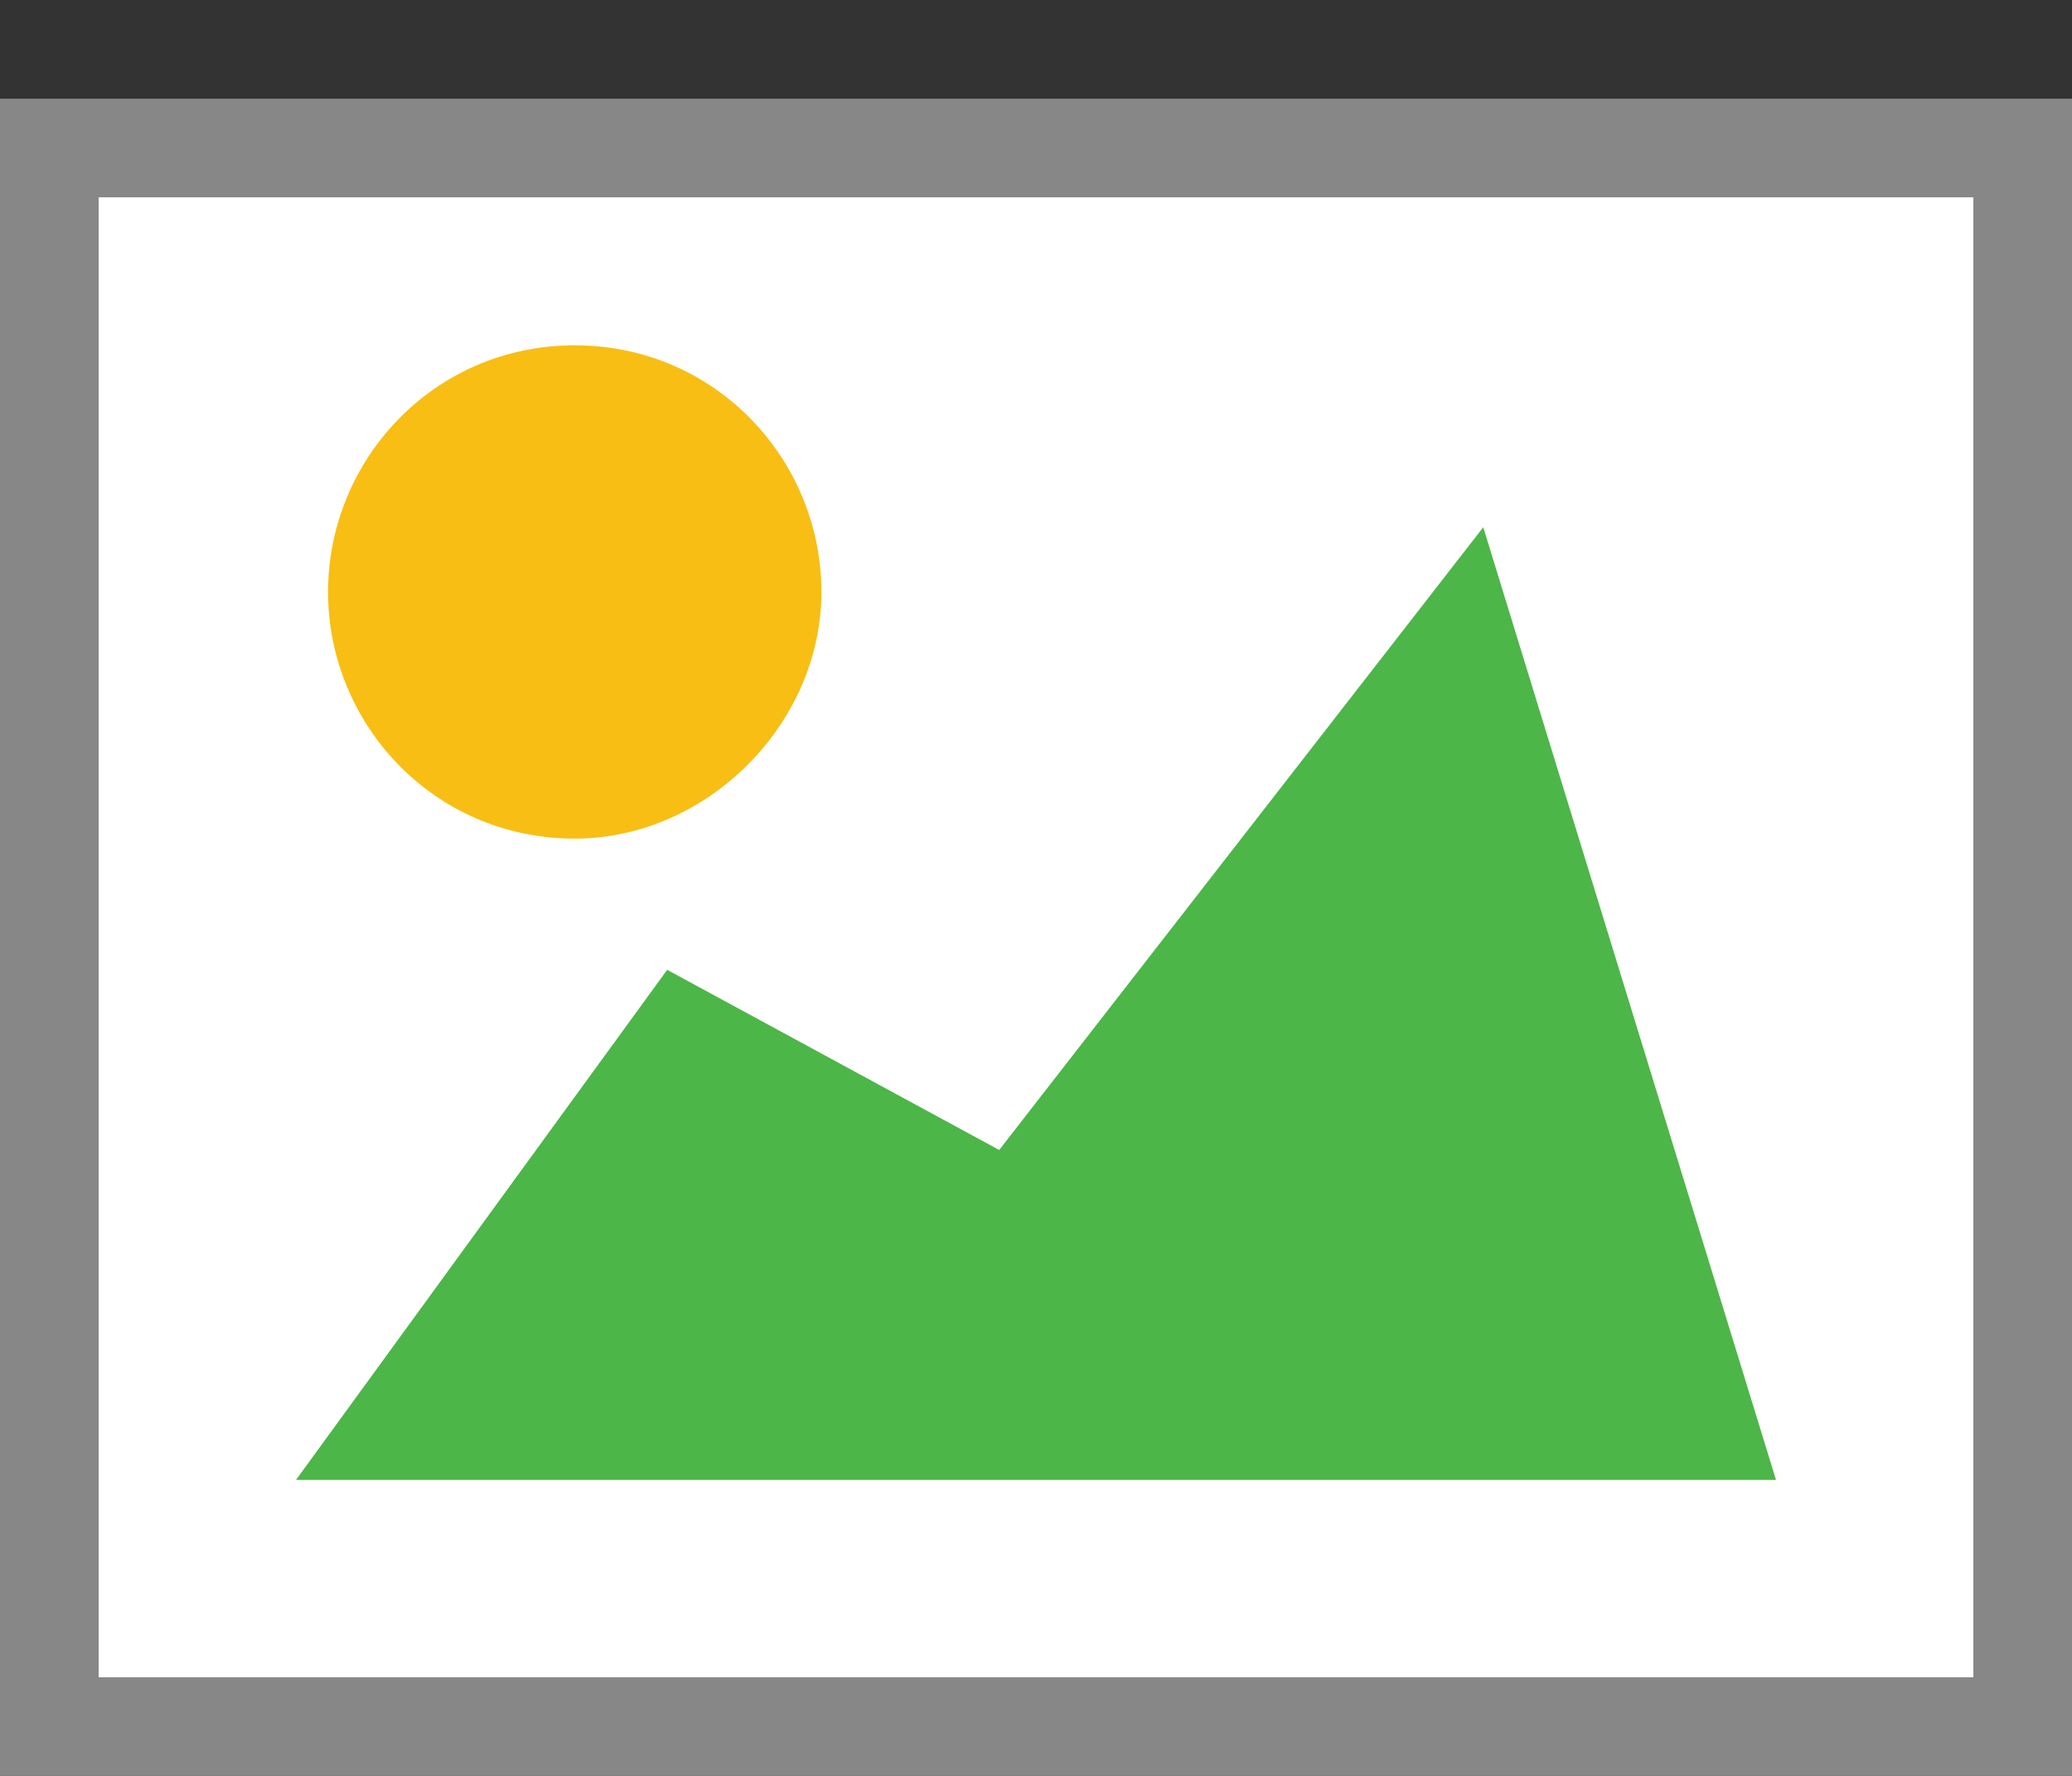
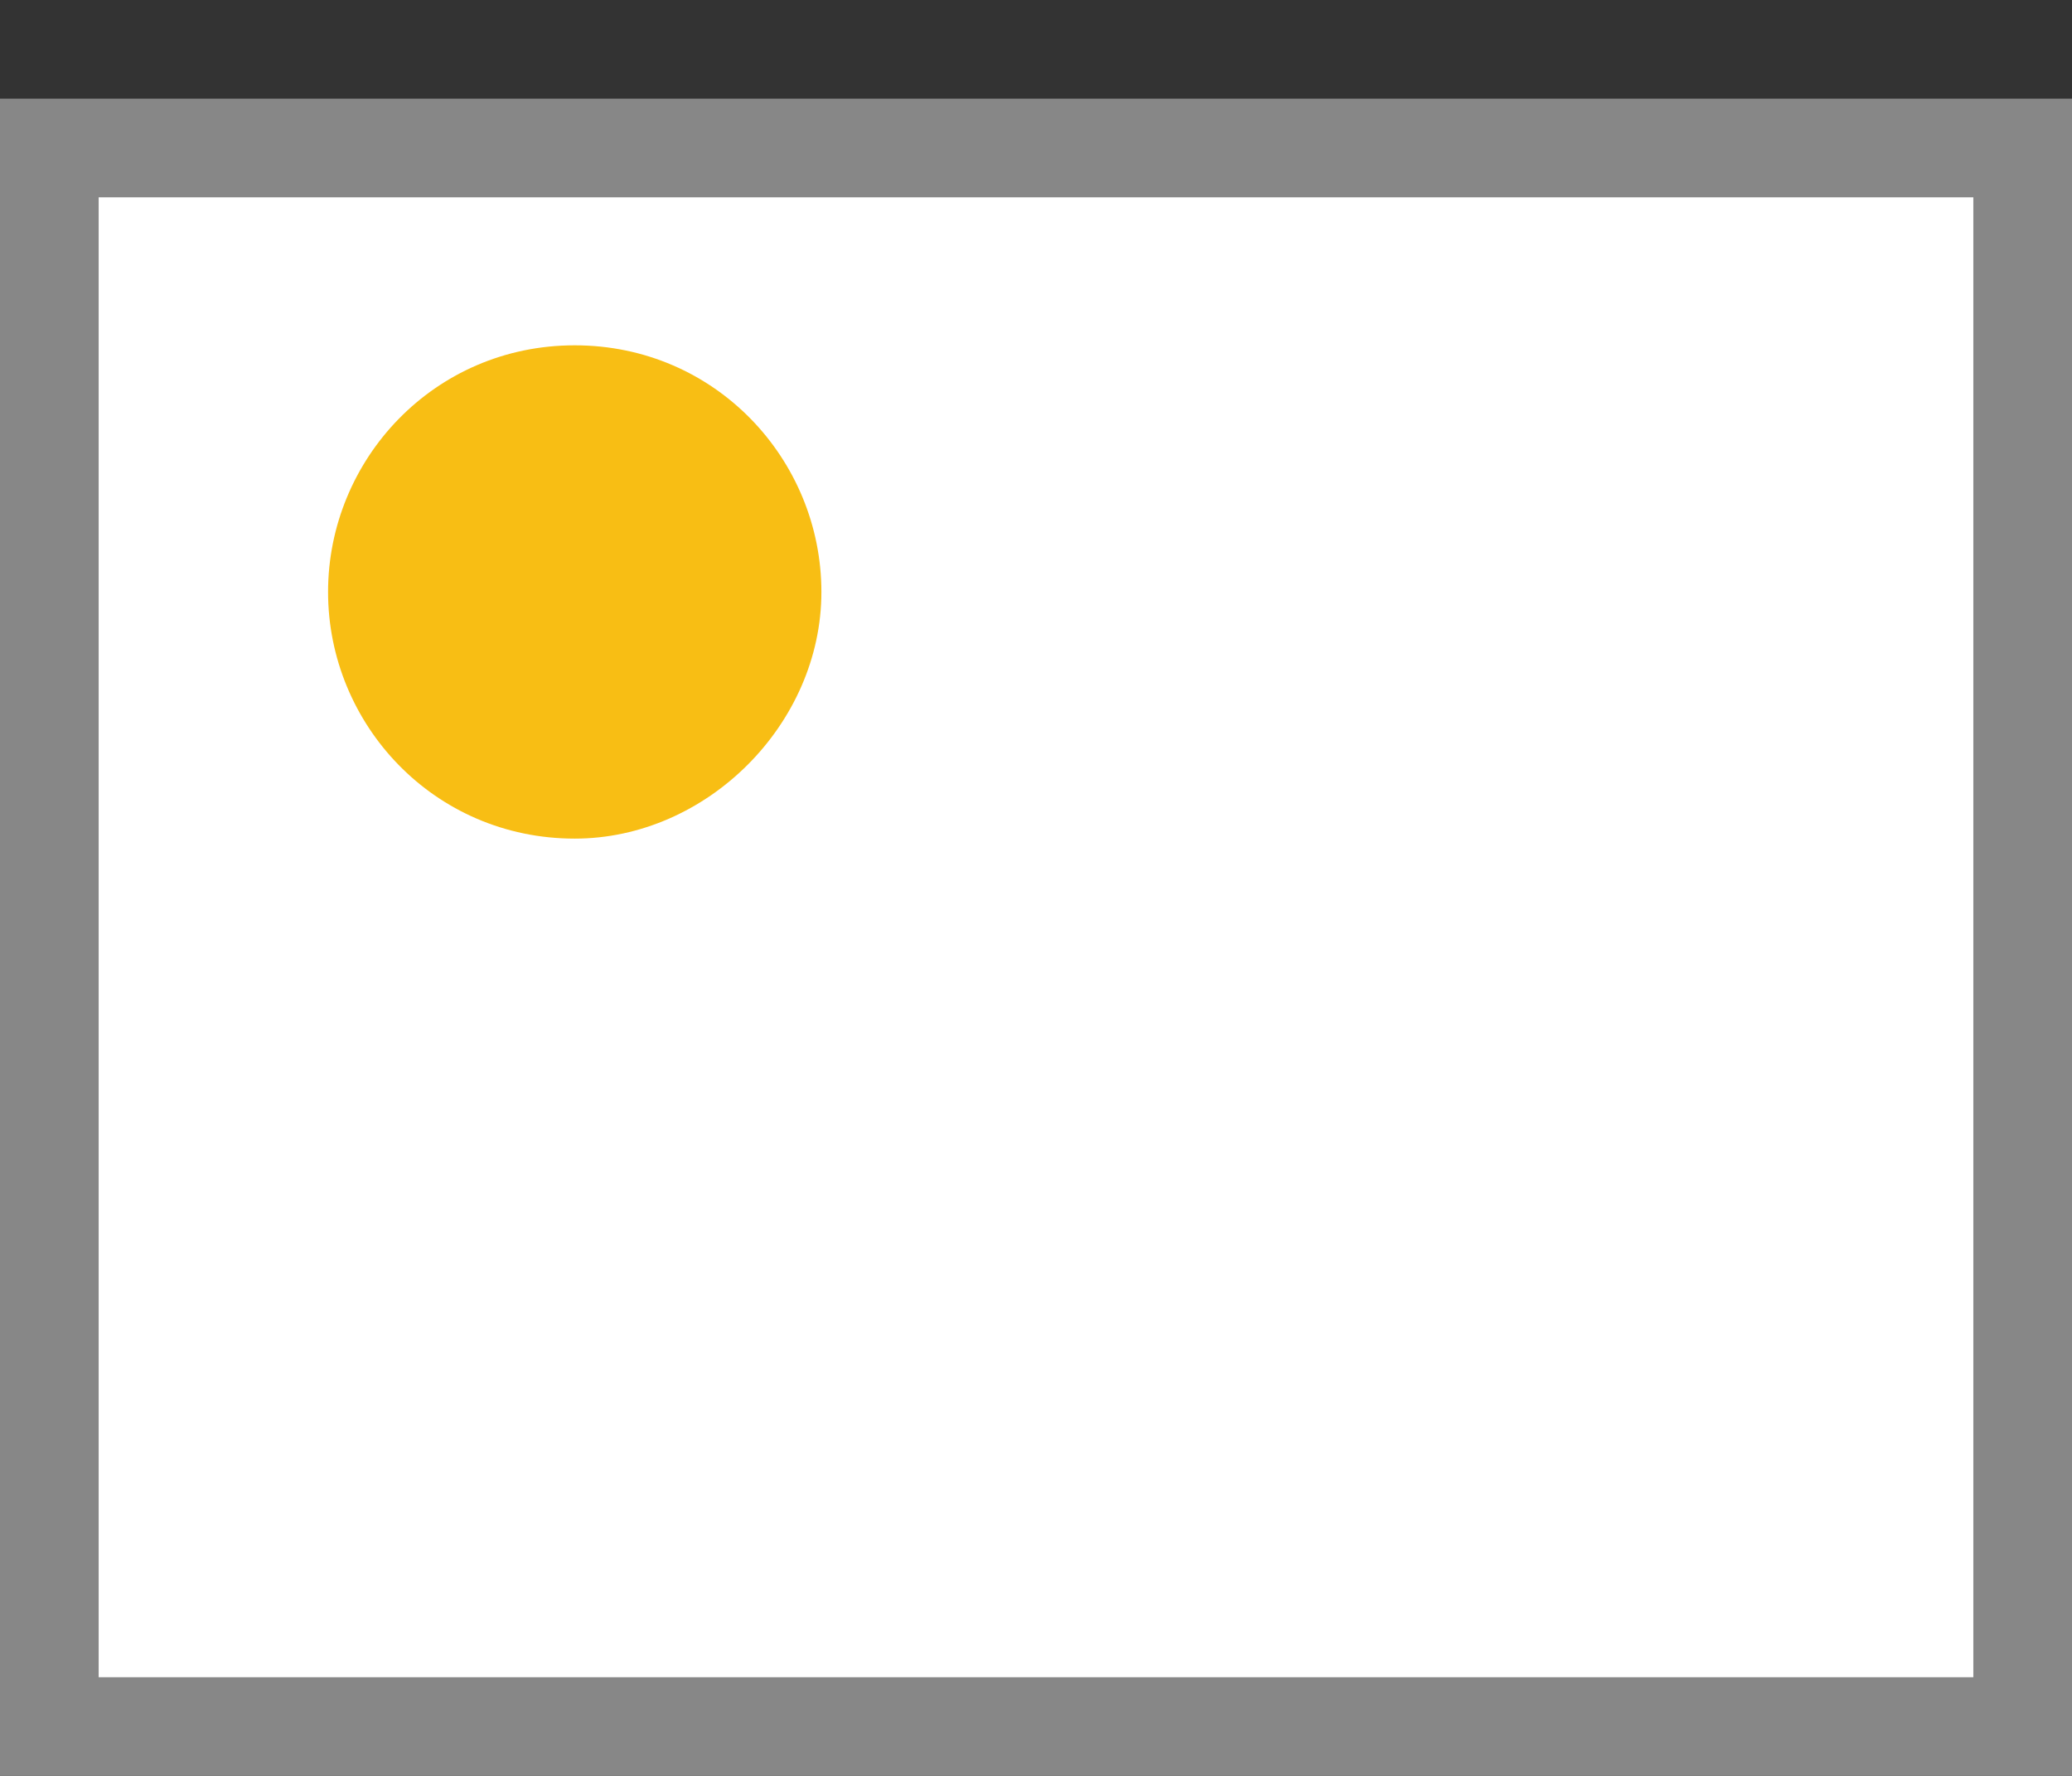
<svg xmlns="http://www.w3.org/2000/svg" id="Layer_1" style="enable-background:new 2 0 21 18;" version="1.1" viewBox="2 0 21 18" x="0px" xml:space="preserve" y="0px">
  <rect x="2" y="0" width="21" height="18" fill="#333333" stroke="none" />
  <style type="text/css">	.st0{fill:#878787;}
	.st1{fill:#FFFFFF;}
	.st2{fill:none;}
	.st3{fill:#F8BE14;}
	.st4{fill:#4CB648;}</style>
  <rect class="st0" height="17" id="XMLID_396_" width="21" x="2" y="1" />
  <rect class="st1" height="15" id="XMLID_395_" width="19" x="3" y="2" />
-   <rect class="st2" height="17" id="XMLID_375_" width="21" x="2" />
-   <path class="st3" d="M7.825,8.5c-1.429,0-2.5-1.161-2.5-2.5s1.071-2.5,2.5-2.5s2.5,1.161,2.5,2.5S9.164,8.5,7.825,8.5  z" id="XMLID_3_" />
-   <polygon class="st4" id="XMLID_2_" points="5,15 8.762,9.83 12.127,11.656 17.033,5.344 20,15 " />
+   <path class="st3" d="M7.825,8.5c-1.429,0-2.5-1.161-2.5-2.5s1.071-2.5,2.5-2.5s2.5,1.161,2.5,2.5S9.164,8.5,7.825,8.5  " id="XMLID_3_" />
</svg>